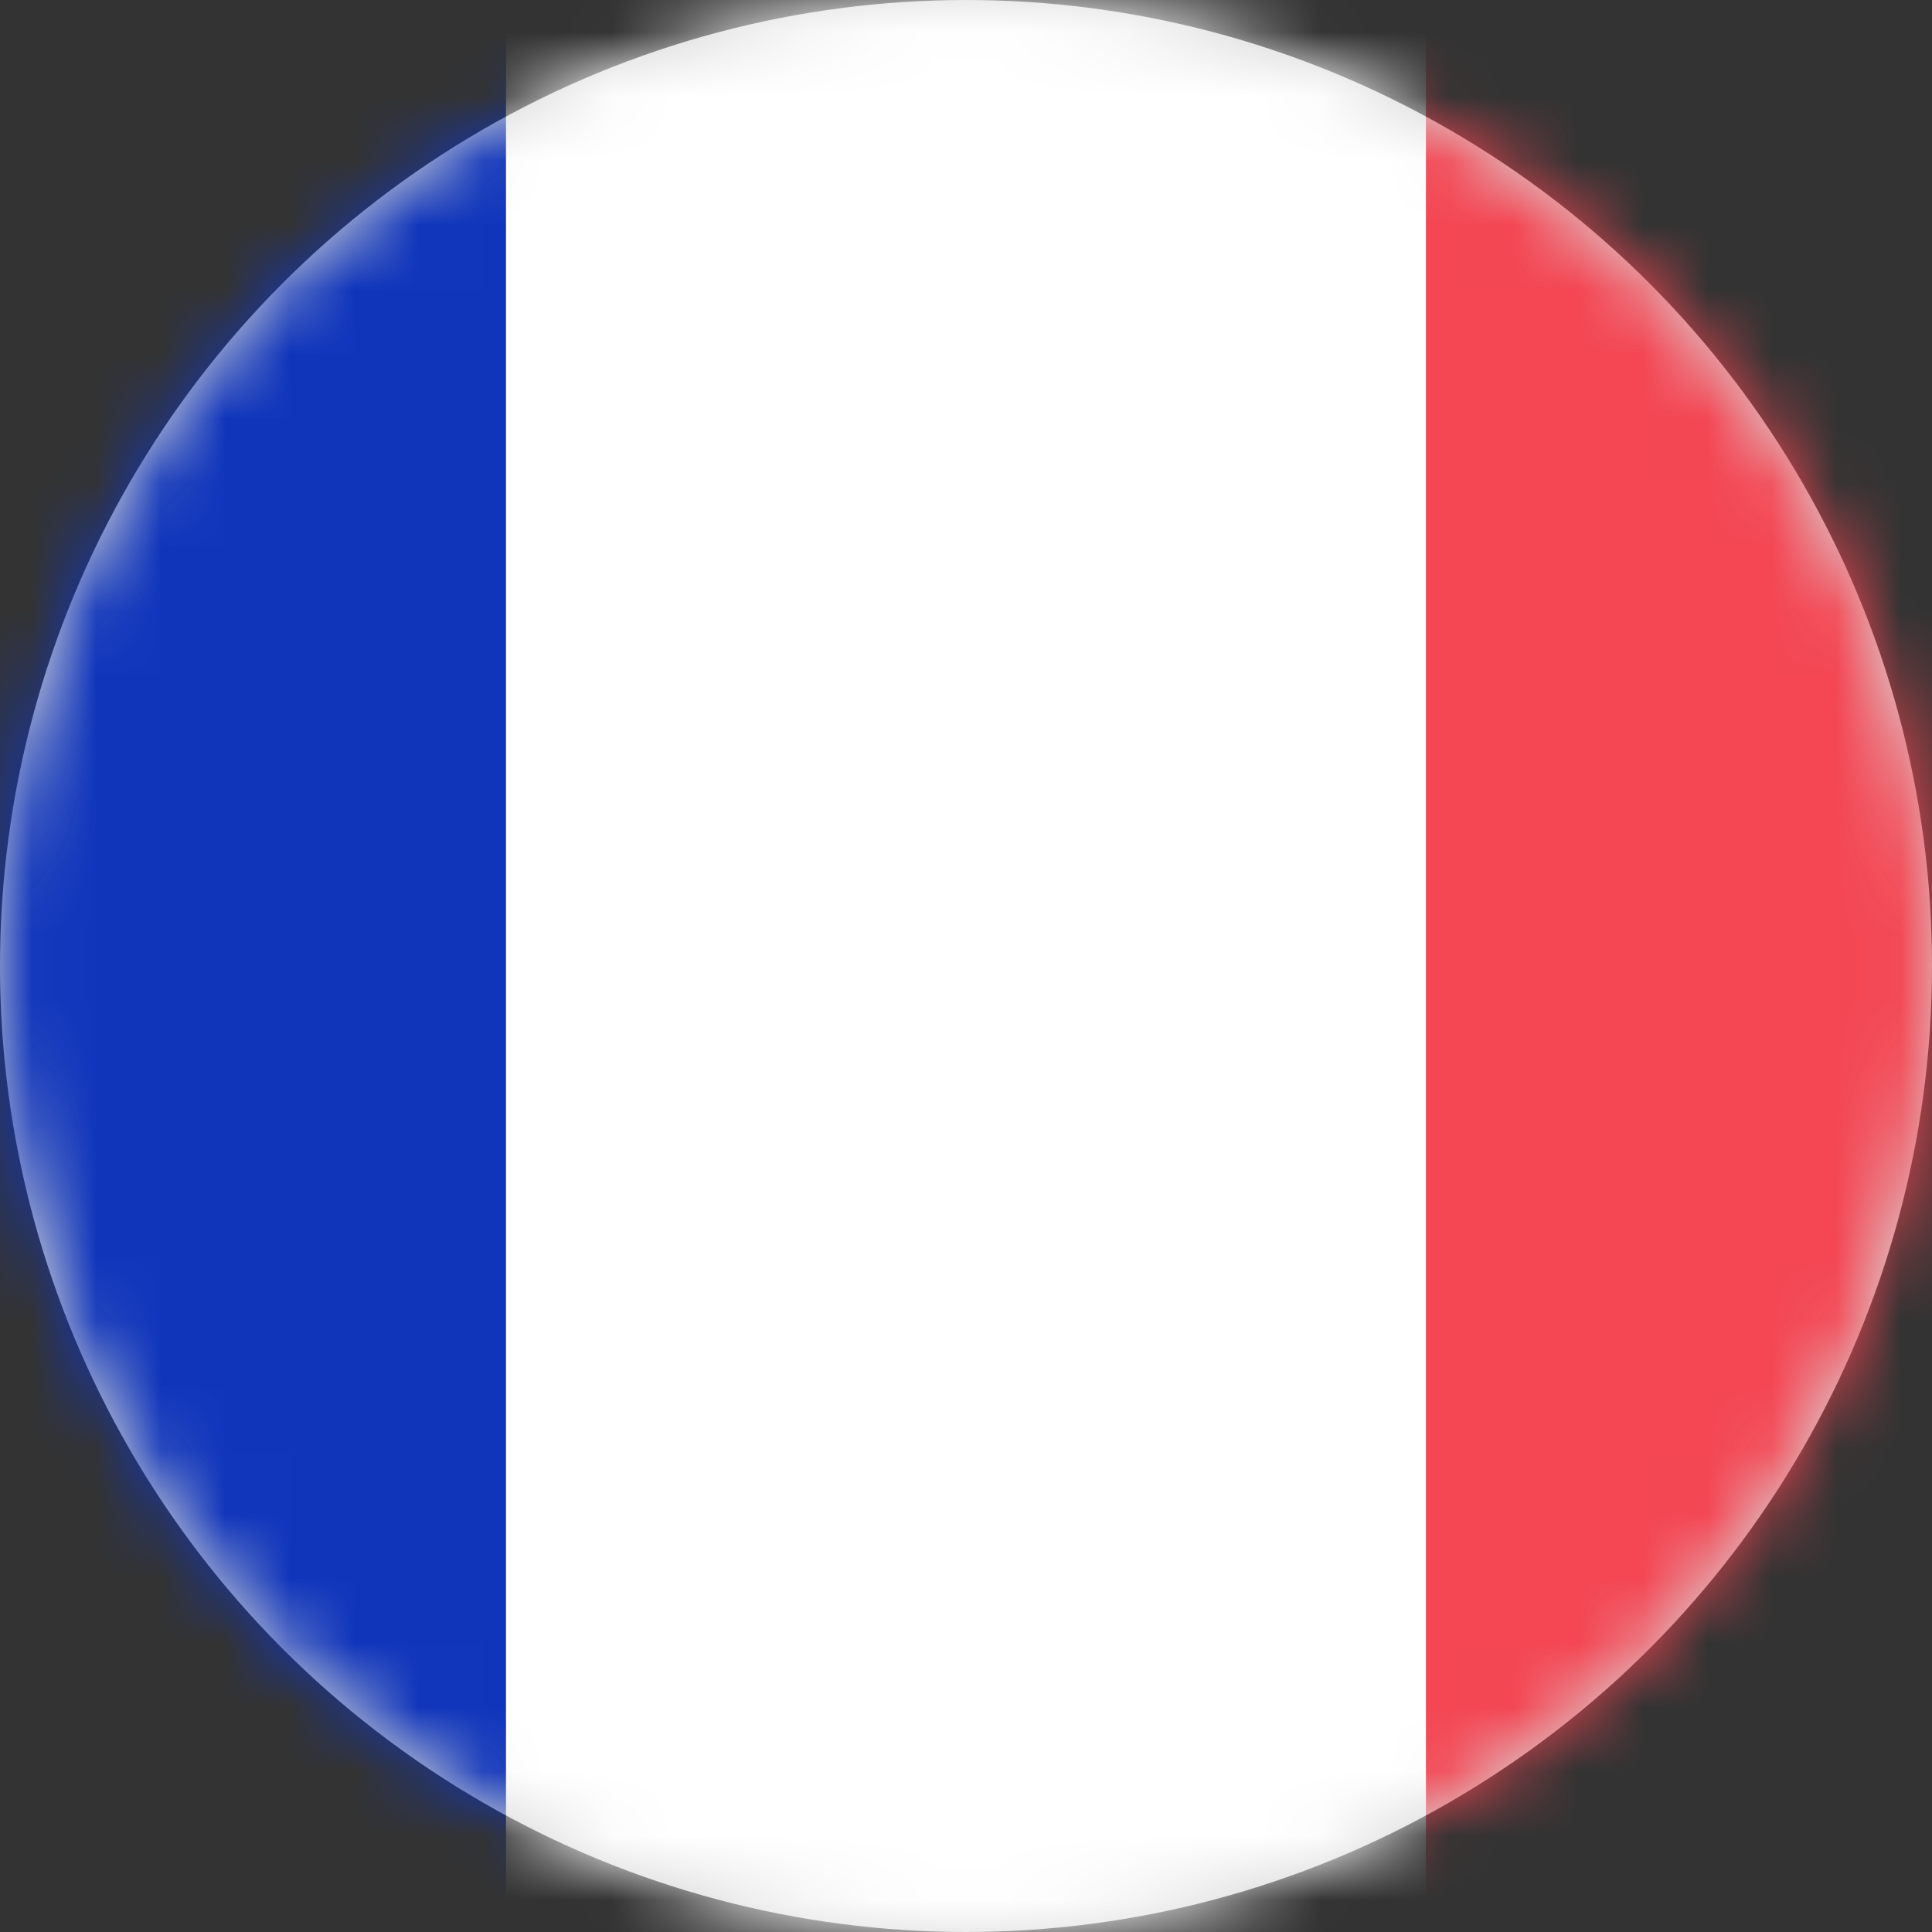
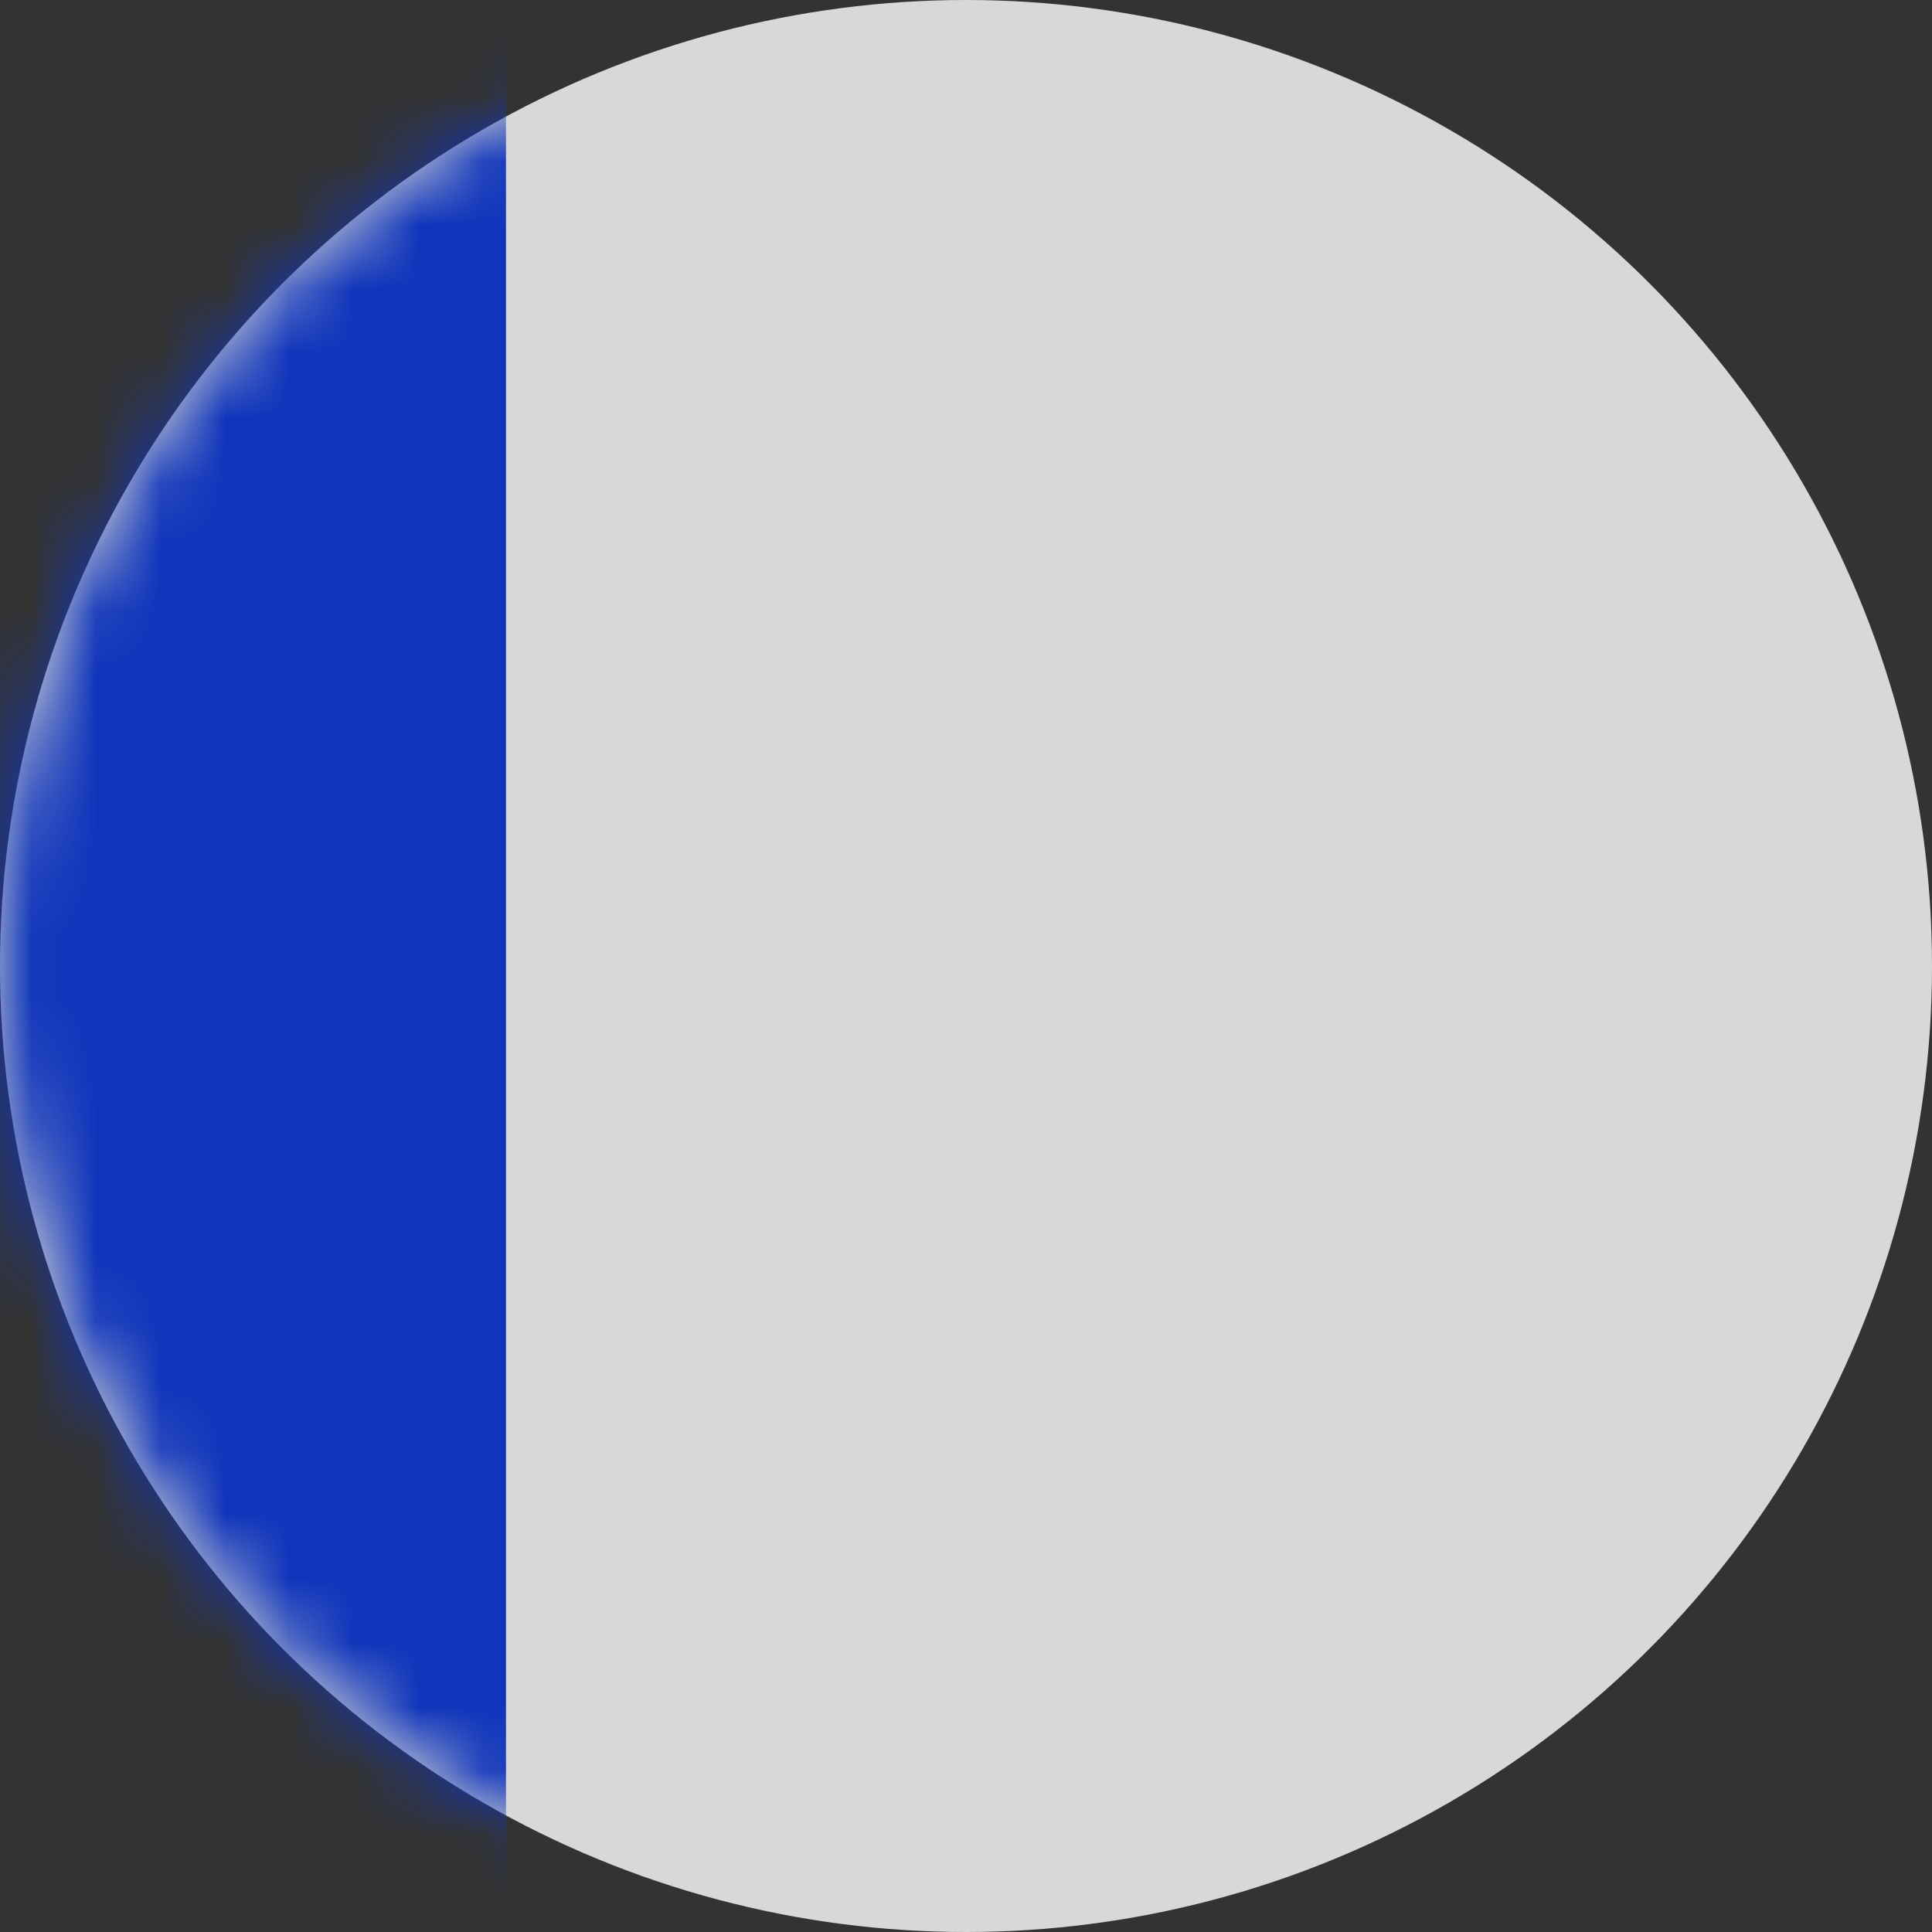
<svg xmlns="http://www.w3.org/2000/svg" xmlns:xlink="http://www.w3.org/1999/xlink" width="30px" height="30px" viewBox="0 0 30 30" version="1.1">
  <rect x="0" y="0" width="30" height="30" fill="#333333" stroke="none" />
  <title>FR-Icon</title>
  <desc>Created with Sketch.</desc>
  <defs>
    <circle id="path-1" cx="15" cy="15" r="15" />
  </defs>
  <g id="Styleguide" stroke="none" stroke-width="1" fill="none" fill-rule="evenodd">
    <g id="FR-Icon">
      <mask id="mask-2" fill="white">
        <use xlink:href="#path-1" />
      </mask>
      <use id="Mask" fill="#D8D8D8" xlink:href="#path-1" />
      <g id="Flag" mask="url(#mask-2)">
        <g transform="translate(-6.429, 0)">
-           <rect id="Mask" fill="#FFFFFF" x="0" y="0" width="42.857" height="30" rx="2.857" />
-           <rect id="Mask" fill="#F44653" x="28.571" y="0" width="14.286" height="30" />
          <rect id="Rectangle-2" fill="#1035BB" x="0" y="0" width="14.286" height="30" />
        </g>
      </g>
    </g>
  </g>
</svg>